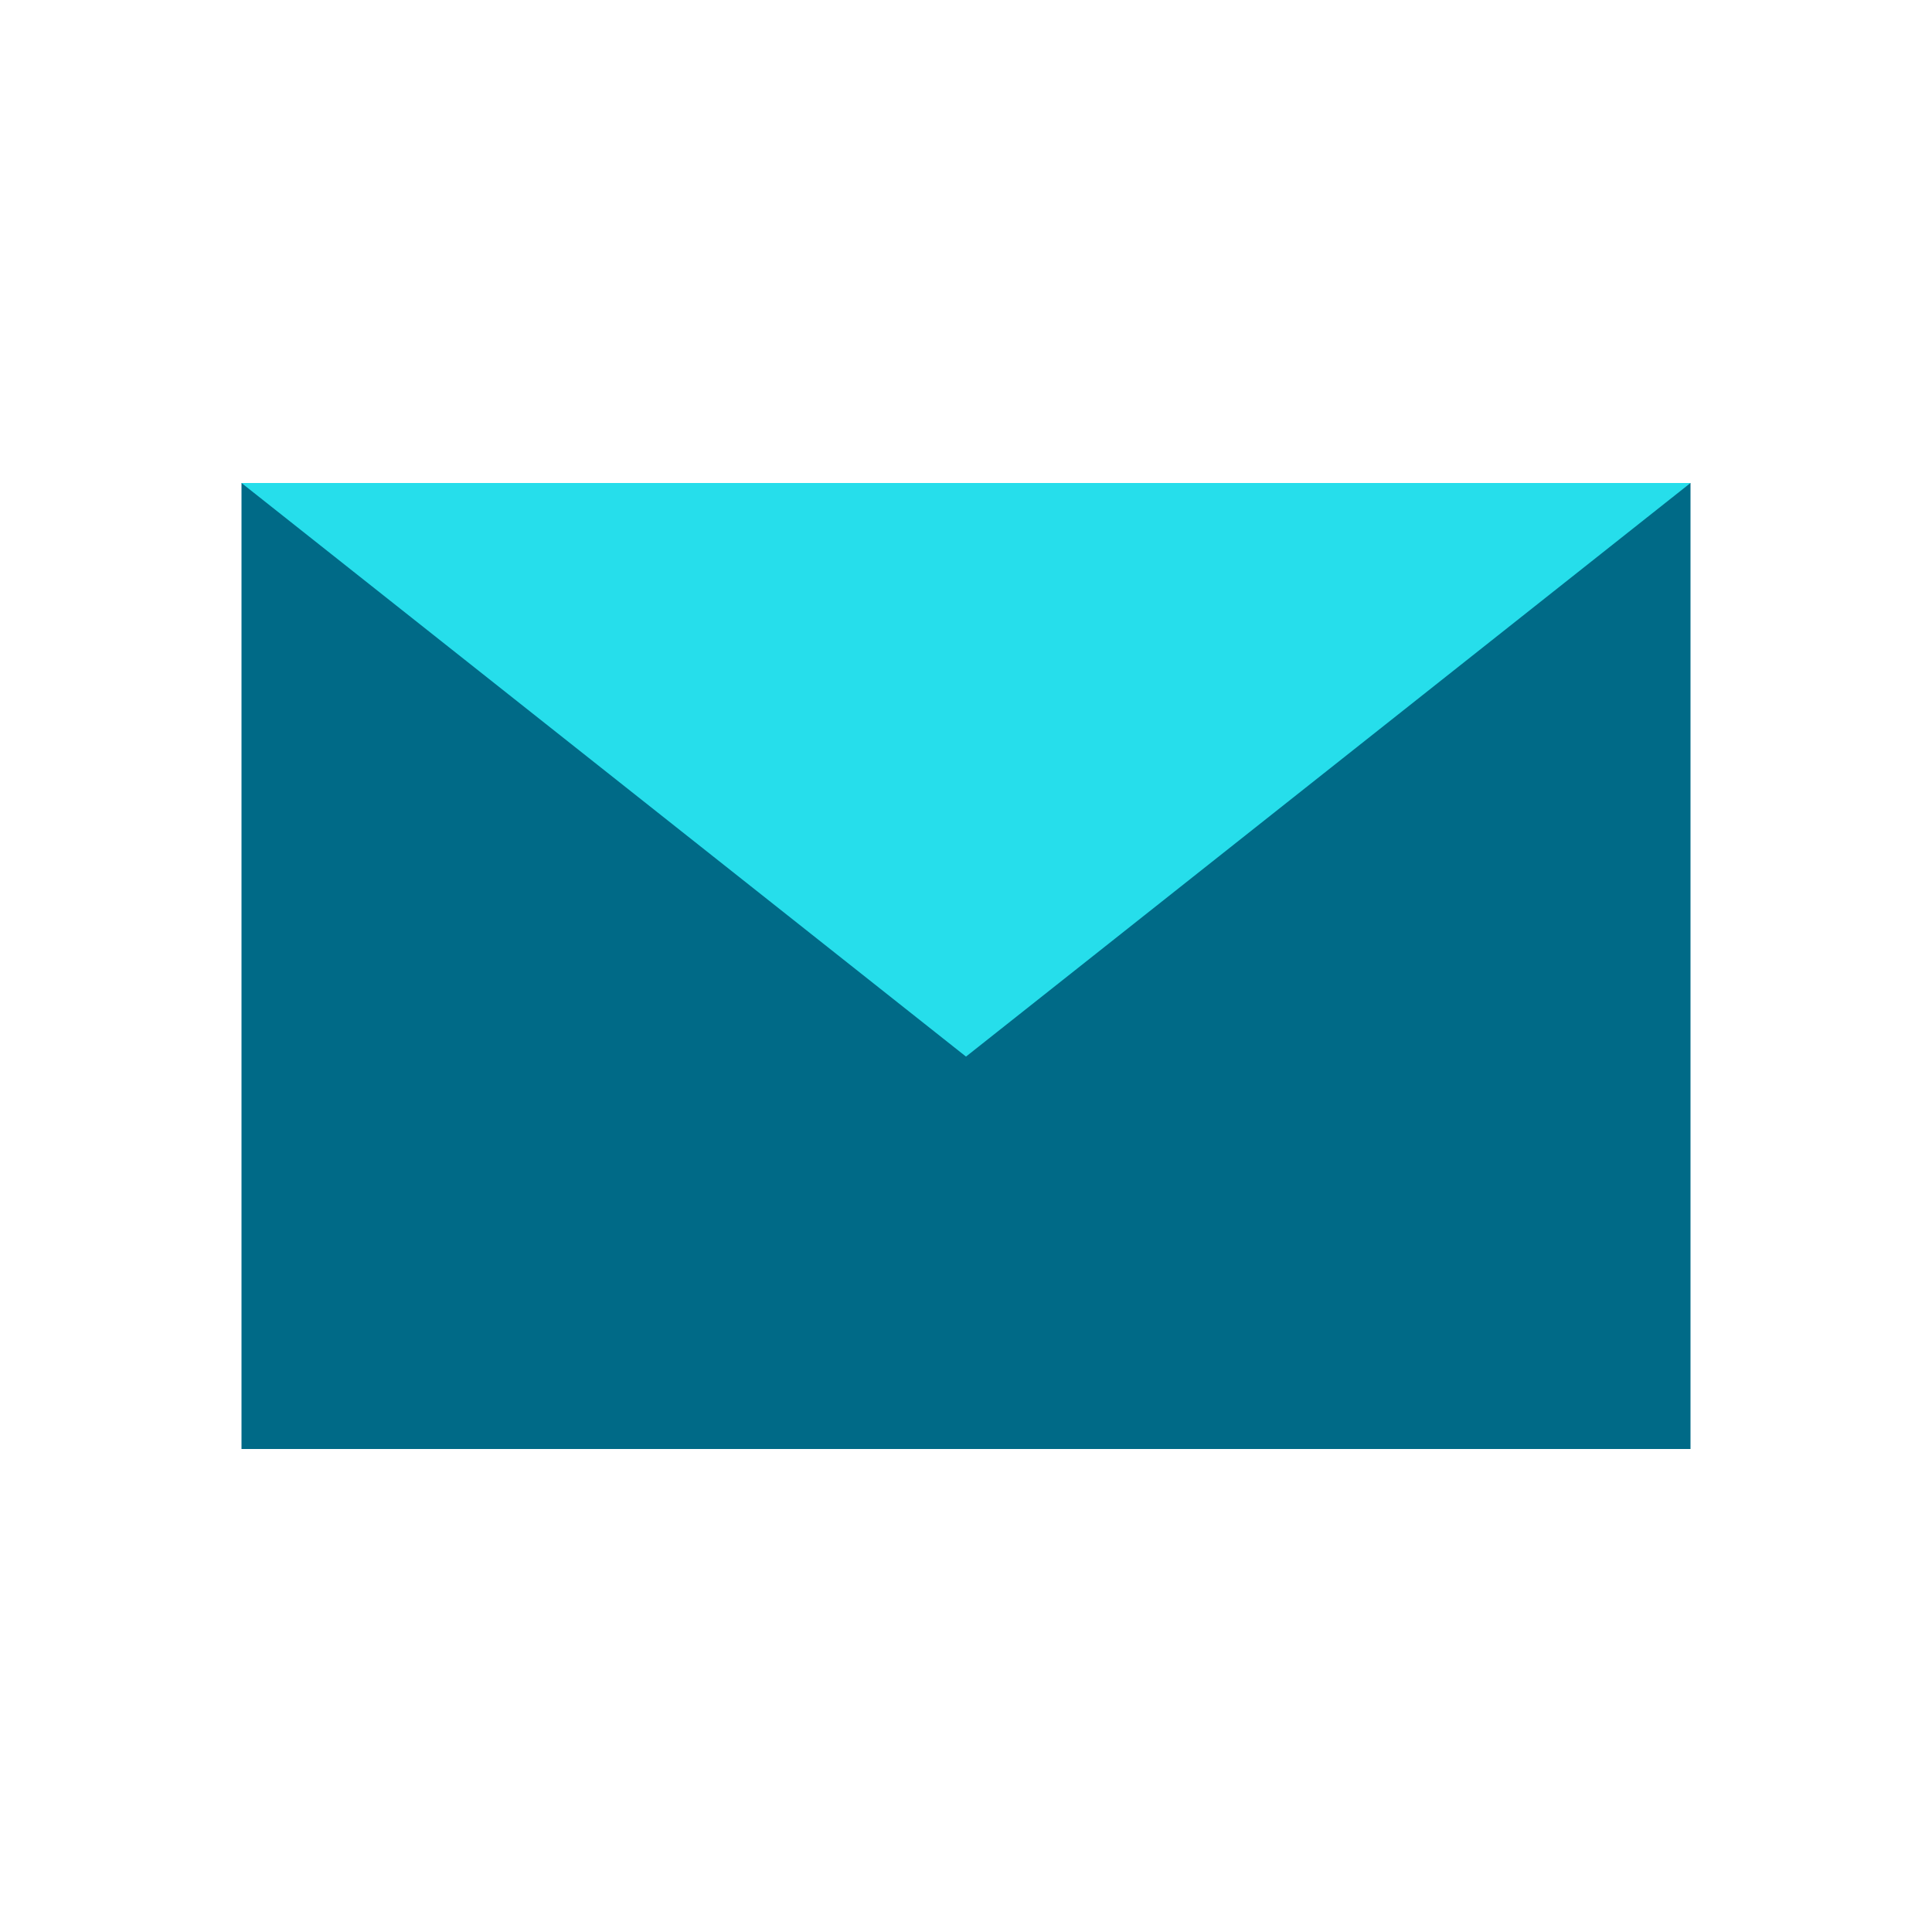
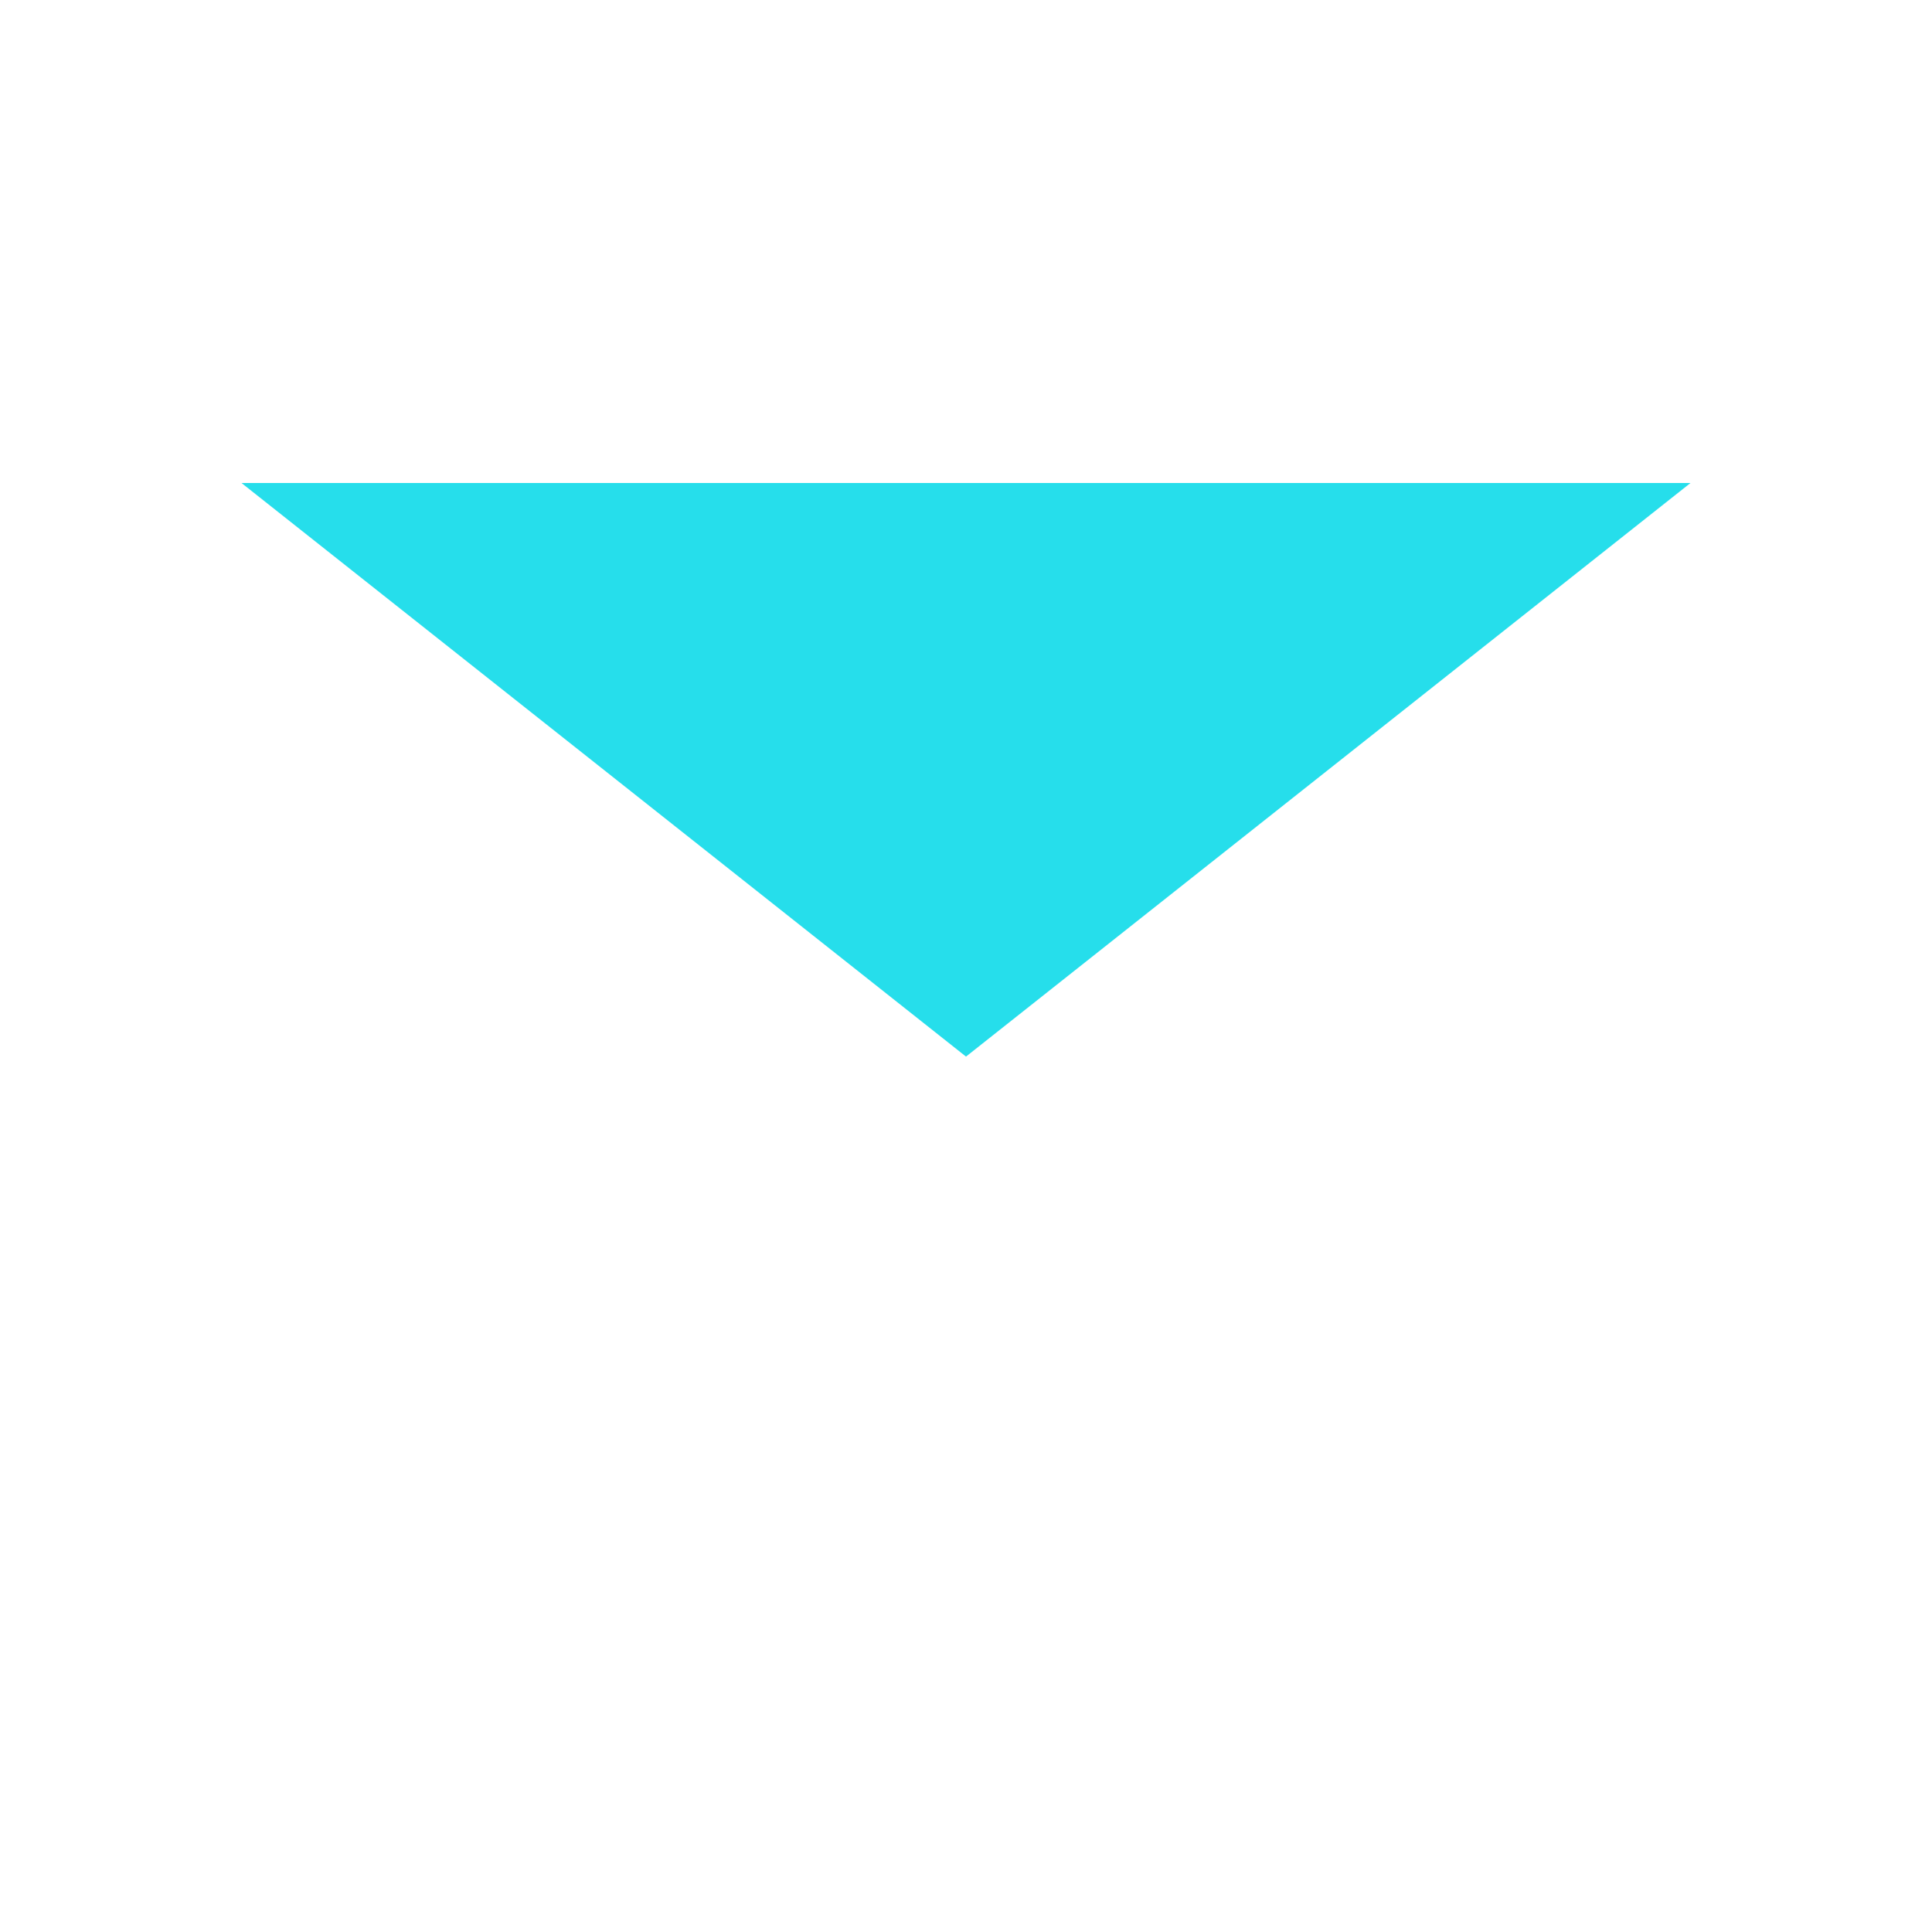
<svg xmlns="http://www.w3.org/2000/svg" width="64px" height="64px" viewBox="0 0 64 64" version="1.1">
  <title>OW-Icon/email</title>
  <g id="OW-Icon/email" stroke="none" stroke-width="1" fill="none" fill-rule="evenodd">
    <g id="Group-3" transform="translate(8, 16)">
-       <polygon id="Fill-1" fill="#006A87" points="0 32 48 32 48 0 0 0" />
      <polygon id="Fill-2" fill="#26DEEB" points="0 -0 24 19.001 48 -0" />
    </g>
  </g>
</svg>